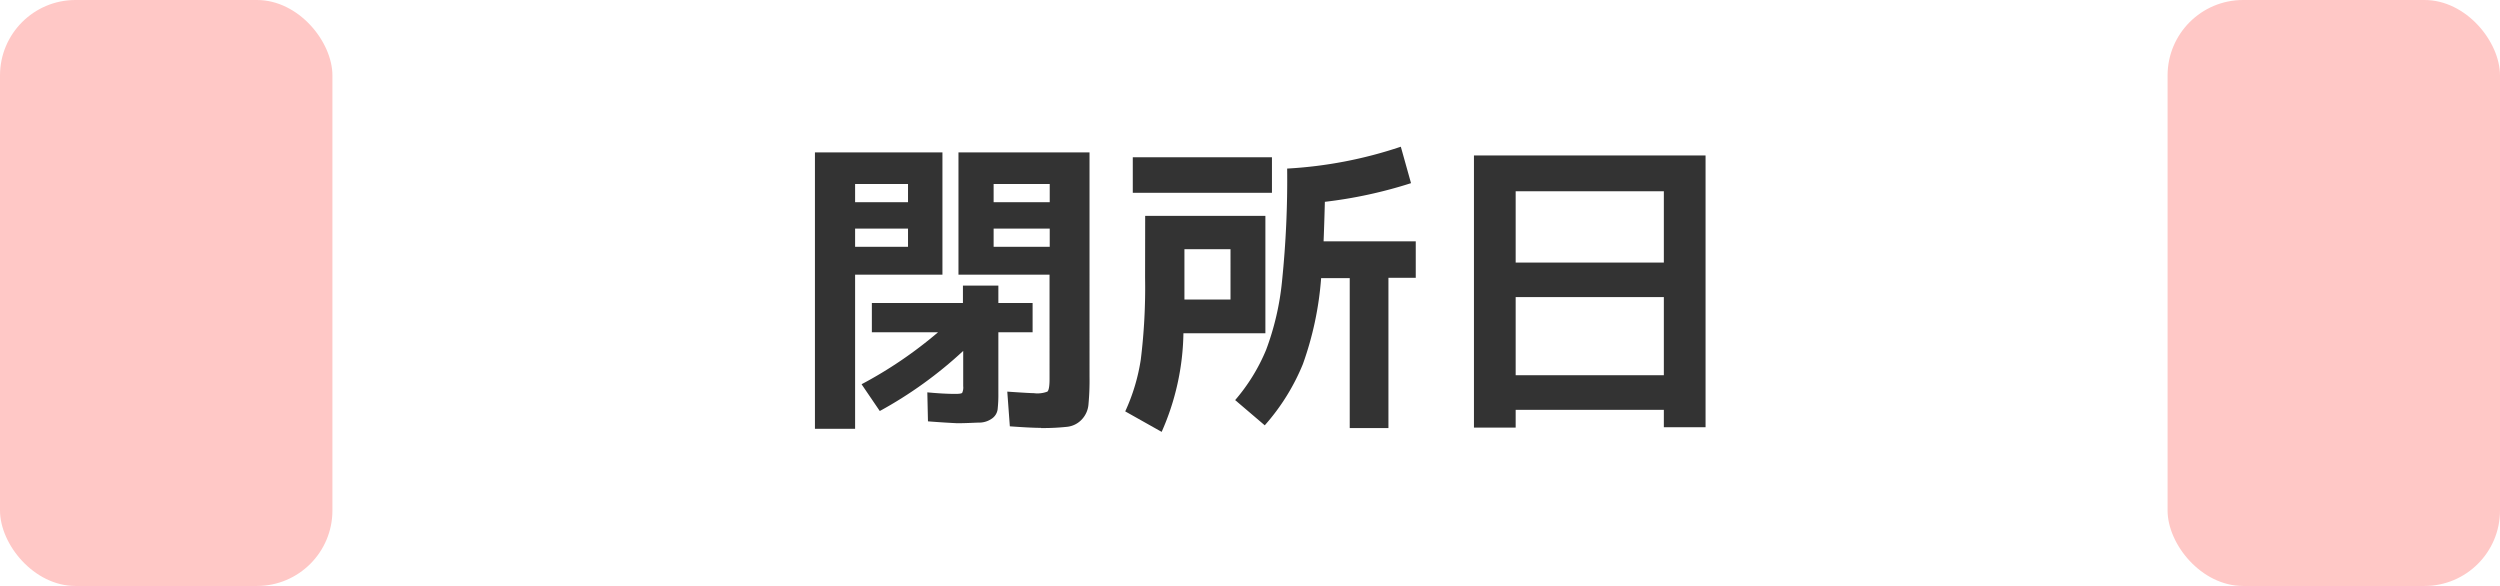
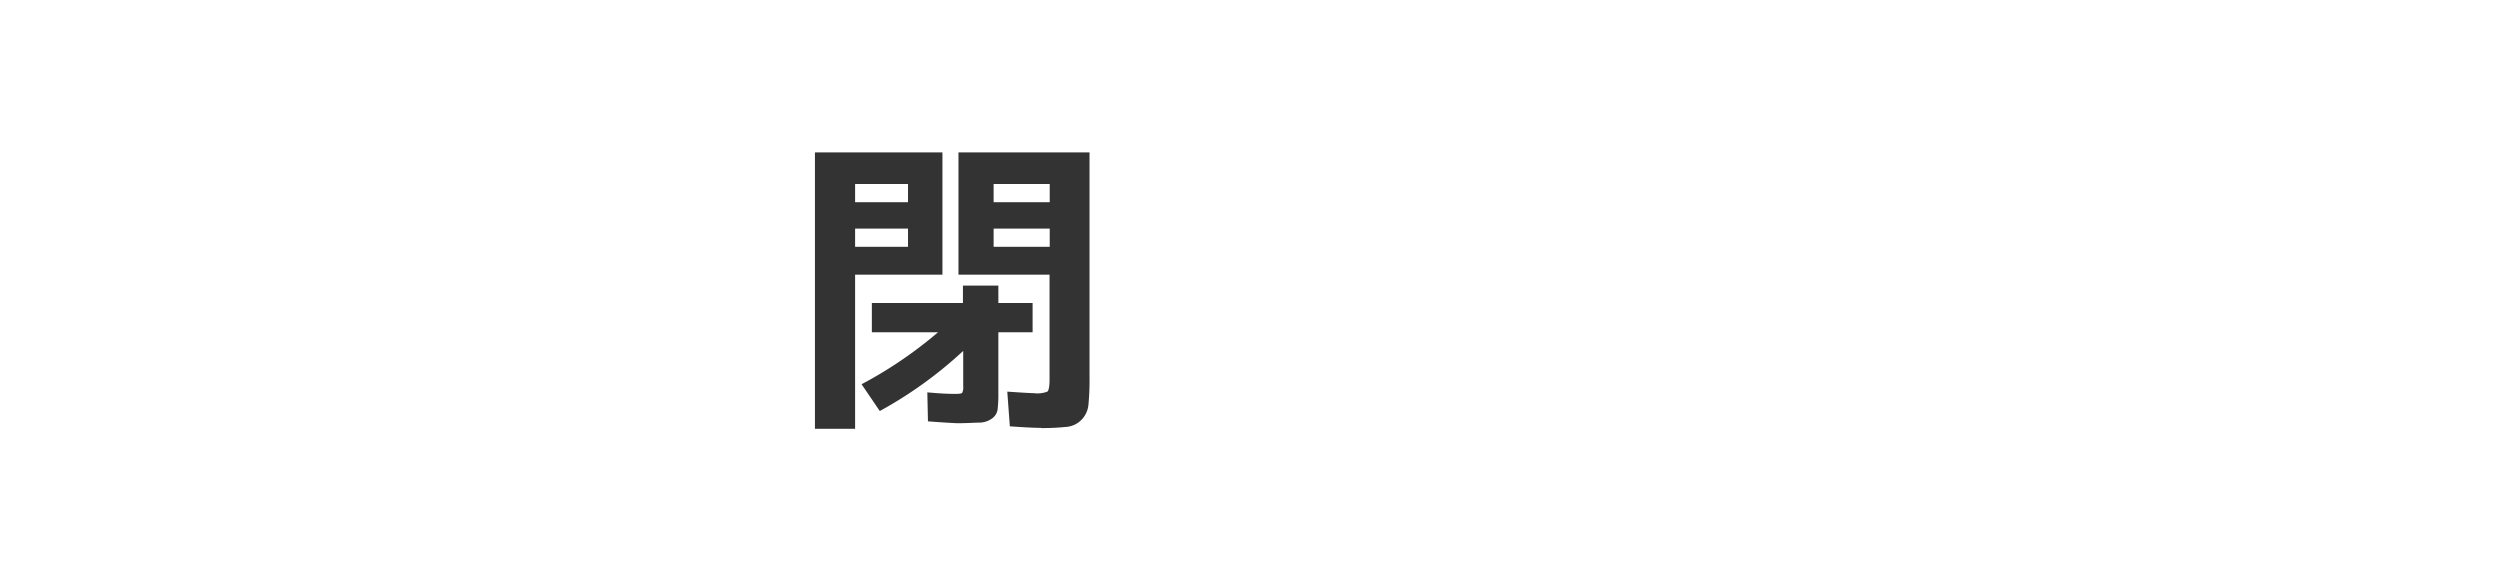
<svg xmlns="http://www.w3.org/2000/svg" viewBox="0 0 274.5 64.34">
  <defs>
    <style>
      .cls-1 {
        fill: #333;
      }

      .cls-2 {
        fill: #ffc8c6;
      }
    </style>
  </defs>
  <g id="レイヤー_2" data-name="レイヤー 2">
    <g id="レイヤー_1-2" data-name="レイヤー 1">
      <g>
        <path class="cls-1" d="M93.89,47.08H89.48V16.73h14V30.16H93.89Zm0-24.88H99.7v-2H93.89Zm0,2.9v2H99.7v-2Zm8,21.16-.07-3.18c1.17.11,2.19.17,3.08.17q.65,0,.75-.12a1.4,1.4,0,0,0,.11-.73V38.53a45.57,45.57,0,0,1-9.16,6.6l-2-2.94A46.36,46.36,0,0,0,103,36.48H95.73V33.27h10V31.36h3.89v1.91h3.76v3.21h-3.76v6.67a14.76,14.76,0,0,1-.08,1.79,1.47,1.47,0,0,1-.6,1,2.42,2.42,0,0,1-1.32.46c-.53,0-1.38.07-2.54.07C104.29,46.43,103.22,46.37,101.85,46.26Zm12.44.72c-.77,0-1.92-.06-3.45-.17L110.6,43c1.71.12,2.68.17,2.91.17A3.07,3.07,0,0,0,115,43c.16-.14.24-.59.24-1.37V30.16h-10V16.73h14.39V41.37a28.33,28.33,0,0,1-.12,3.08,2.73,2.73,0,0,1-.76,1.64,2.58,2.58,0,0,1-1.55.77A25.06,25.06,0,0,1,114.29,47Zm.93-24.78v-2h-6.16v2Zm0,2.9h-6.16v2h6.16Z" />
-         <path class="cls-1" d="M125.74,23.7h13.2V36.59h-9a27.66,27.66,0,0,1-2.39,10.83l-4-2.25a21.2,21.2,0,0,0,1.71-5.7,64.77,64.77,0,0,0,.47-9Zm-1.36-2.53v-3.9h15.28v3.9Zm5.67,11.72h5.06V27.36h-5.06v5.53Zm15.28-6.39h10.12v4h-3V47H148.2V30.54h-3.14a35.77,35.77,0,0,1-2,9.43,23.53,23.53,0,0,1-4.19,6.73l-3.25-2.77a20.41,20.41,0,0,0,3.4-5.52,29.74,29.74,0,0,0,1.75-7.57,109,109,0,0,0,.56-12.33,47.28,47.28,0,0,0,12.48-2.4l1.12,4a49.65,49.65,0,0,1-9.46,2.05C145.42,24.07,145.37,25.52,145.33,26.5Z" />
-         <path class="cls-1" d="M161.84,17.07h25.43V46.91h-4.58V45H166.42v1.95h-4.58Zm4.58,11.76h16.27V21H166.42Zm0,3.79V41.2h16.27V32.62Z" />
      </g>
-       <rect class="cls-2" width="36.5" height="64.34" rx="8.29" />
-       <rect class="cls-2" x="238" width="36.5" height="64.34" rx="8.29" />
    </g>
  </g>
</svg>